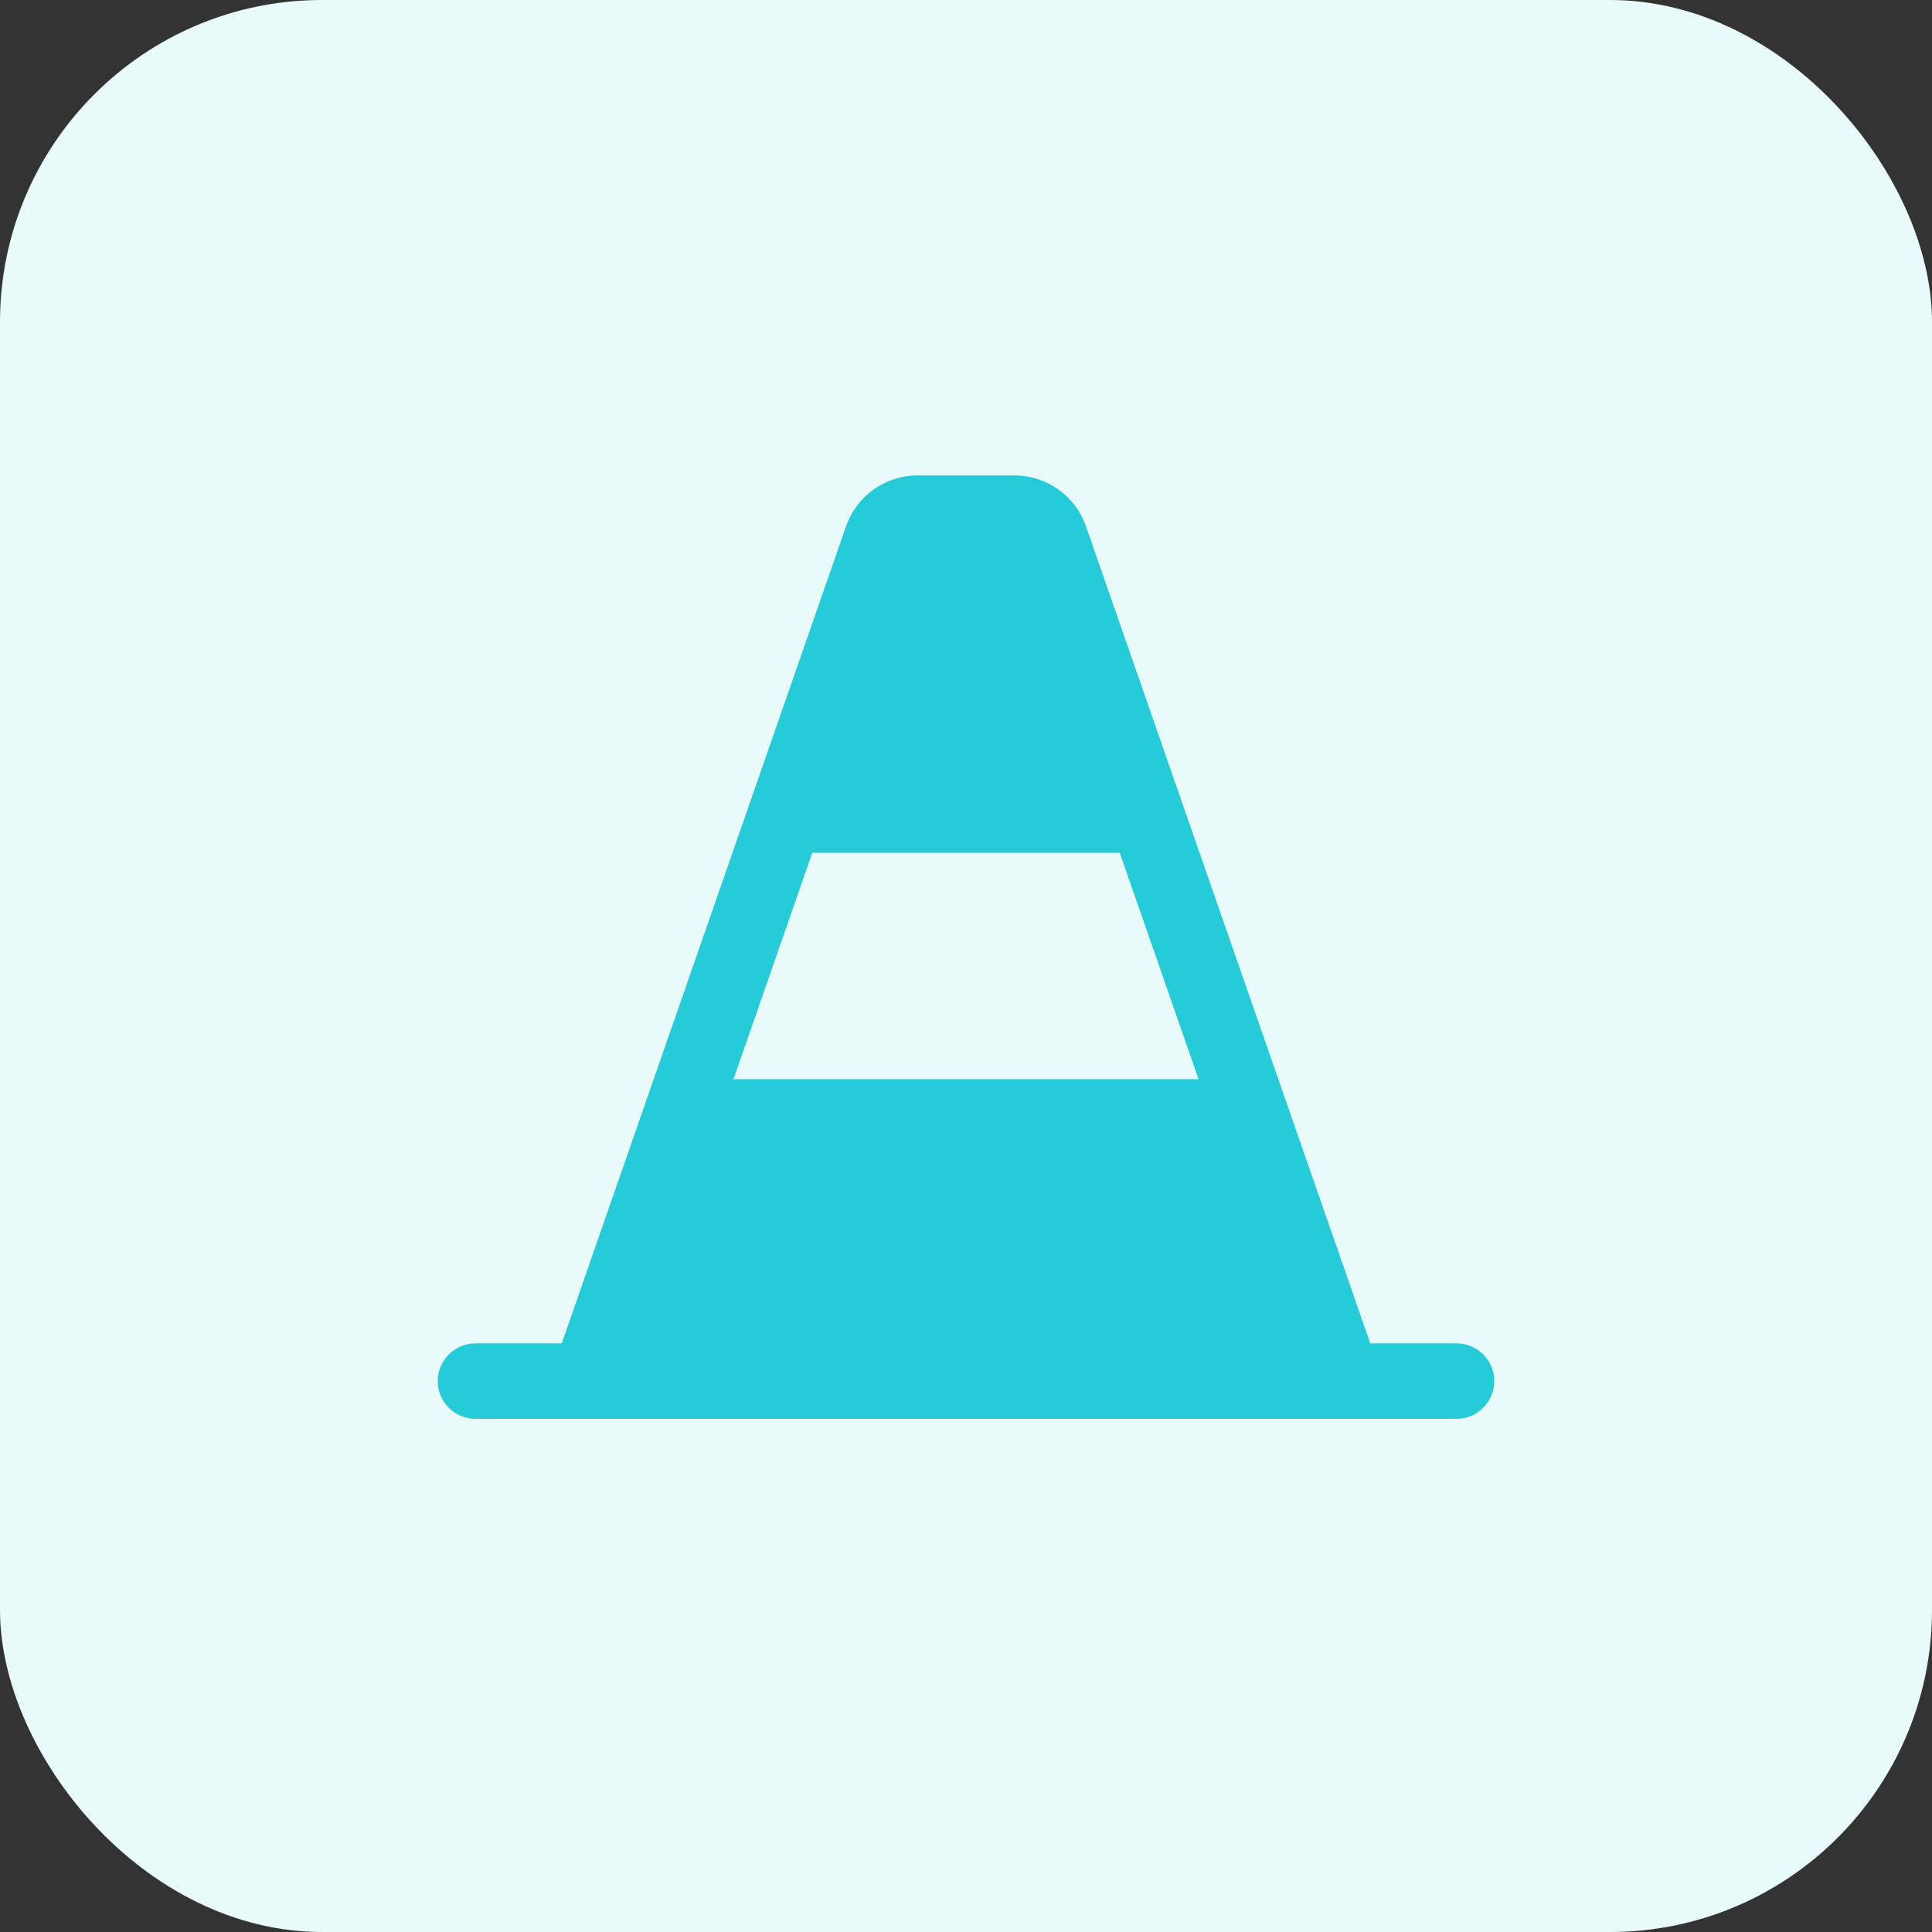
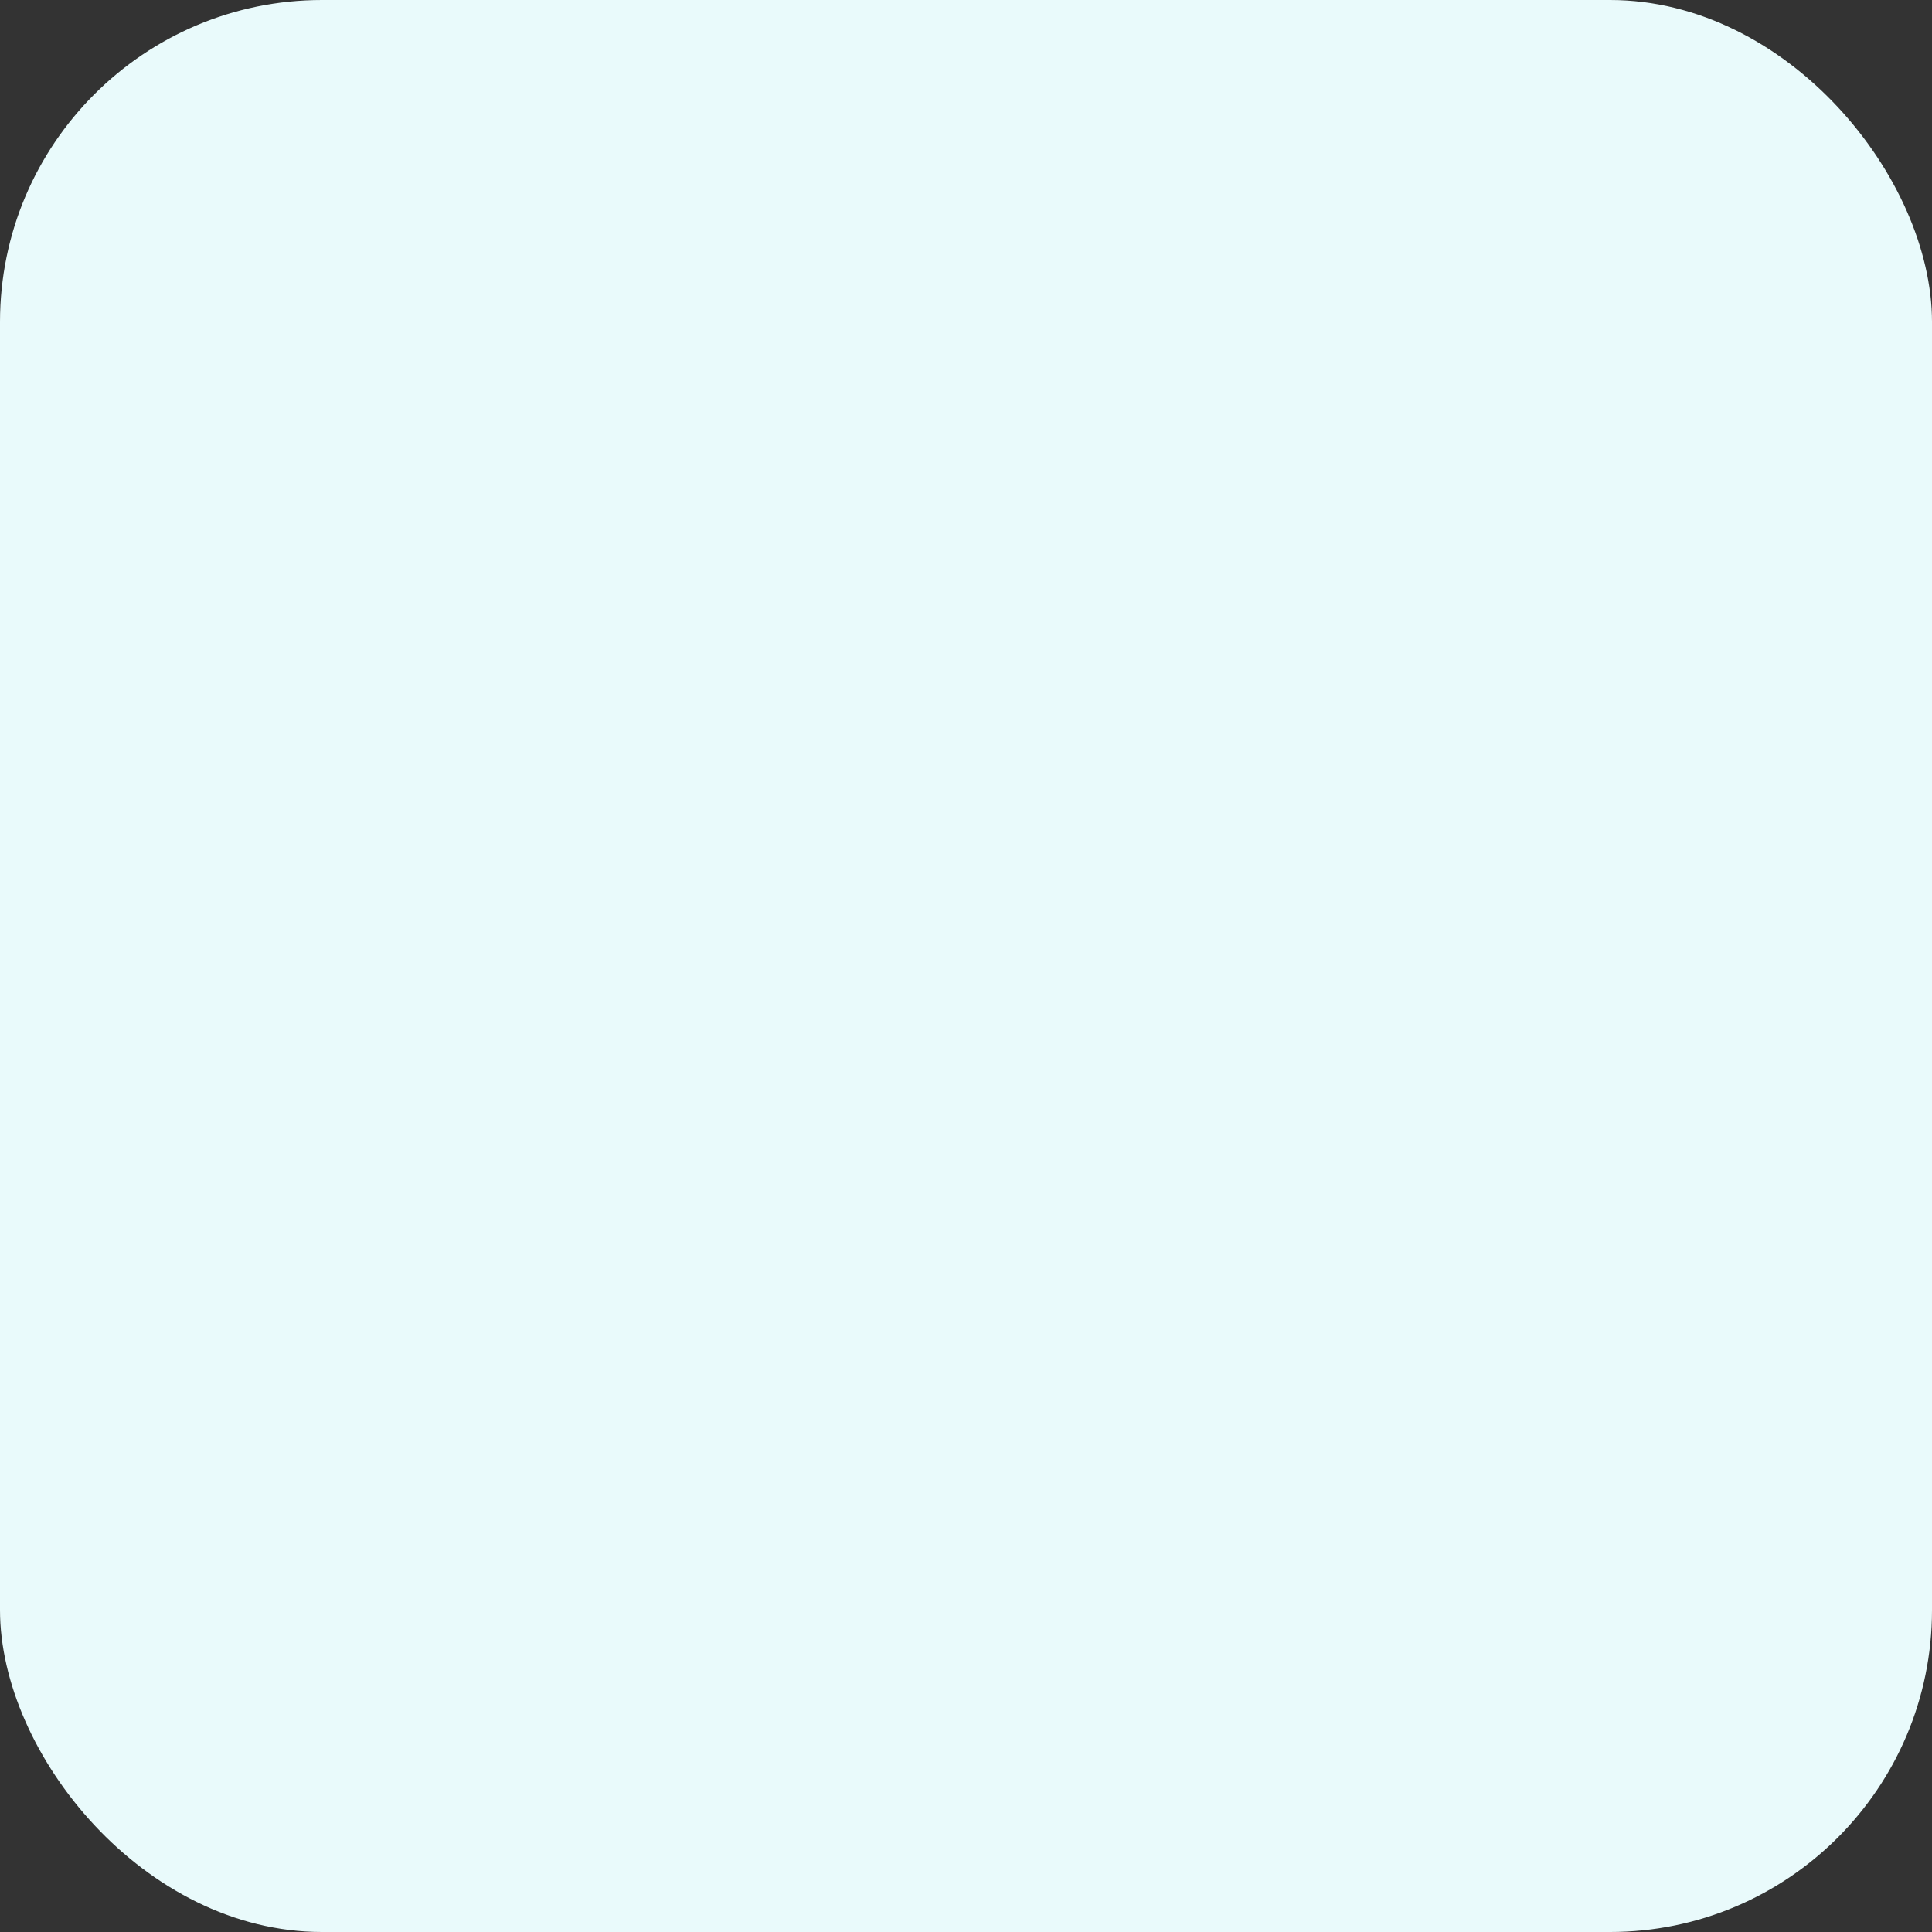
<svg xmlns="http://www.w3.org/2000/svg" width="48" height="48" viewBox="0 0 48 48" fill="none">
  <rect x="0" y="0" width="48" height="48" fill="#333333" stroke="none" />
  <rect width="48" height="48" rx="8" fill="#E9FAFB" />
-   <path d="M36.188 33.375H34.043L26.977 13.066C26.848 12.7 26.608 12.382 26.291 12.158C25.974 11.933 25.596 11.812 25.207 11.812H22.793C22.404 11.812 22.026 11.933 21.709 12.158C21.392 12.382 21.152 12.7 21.023 13.066L13.957 33.375H11.812C11.564 33.375 11.325 33.474 11.15 33.65C10.974 33.825 10.875 34.064 10.875 34.312C10.875 34.561 10.974 34.8 11.15 34.975C11.325 35.151 11.564 35.25 11.812 35.25H36.188C36.436 35.25 36.675 35.151 36.85 34.975C37.026 34.8 37.125 34.561 37.125 34.312C37.125 34.064 37.026 33.825 36.85 33.65C36.675 33.474 36.436 33.375 36.188 33.375ZM20.18 21.188H27.82L29.777 26.812H18.223L20.18 21.188Z" fill="#25CBD6" />
</svg>